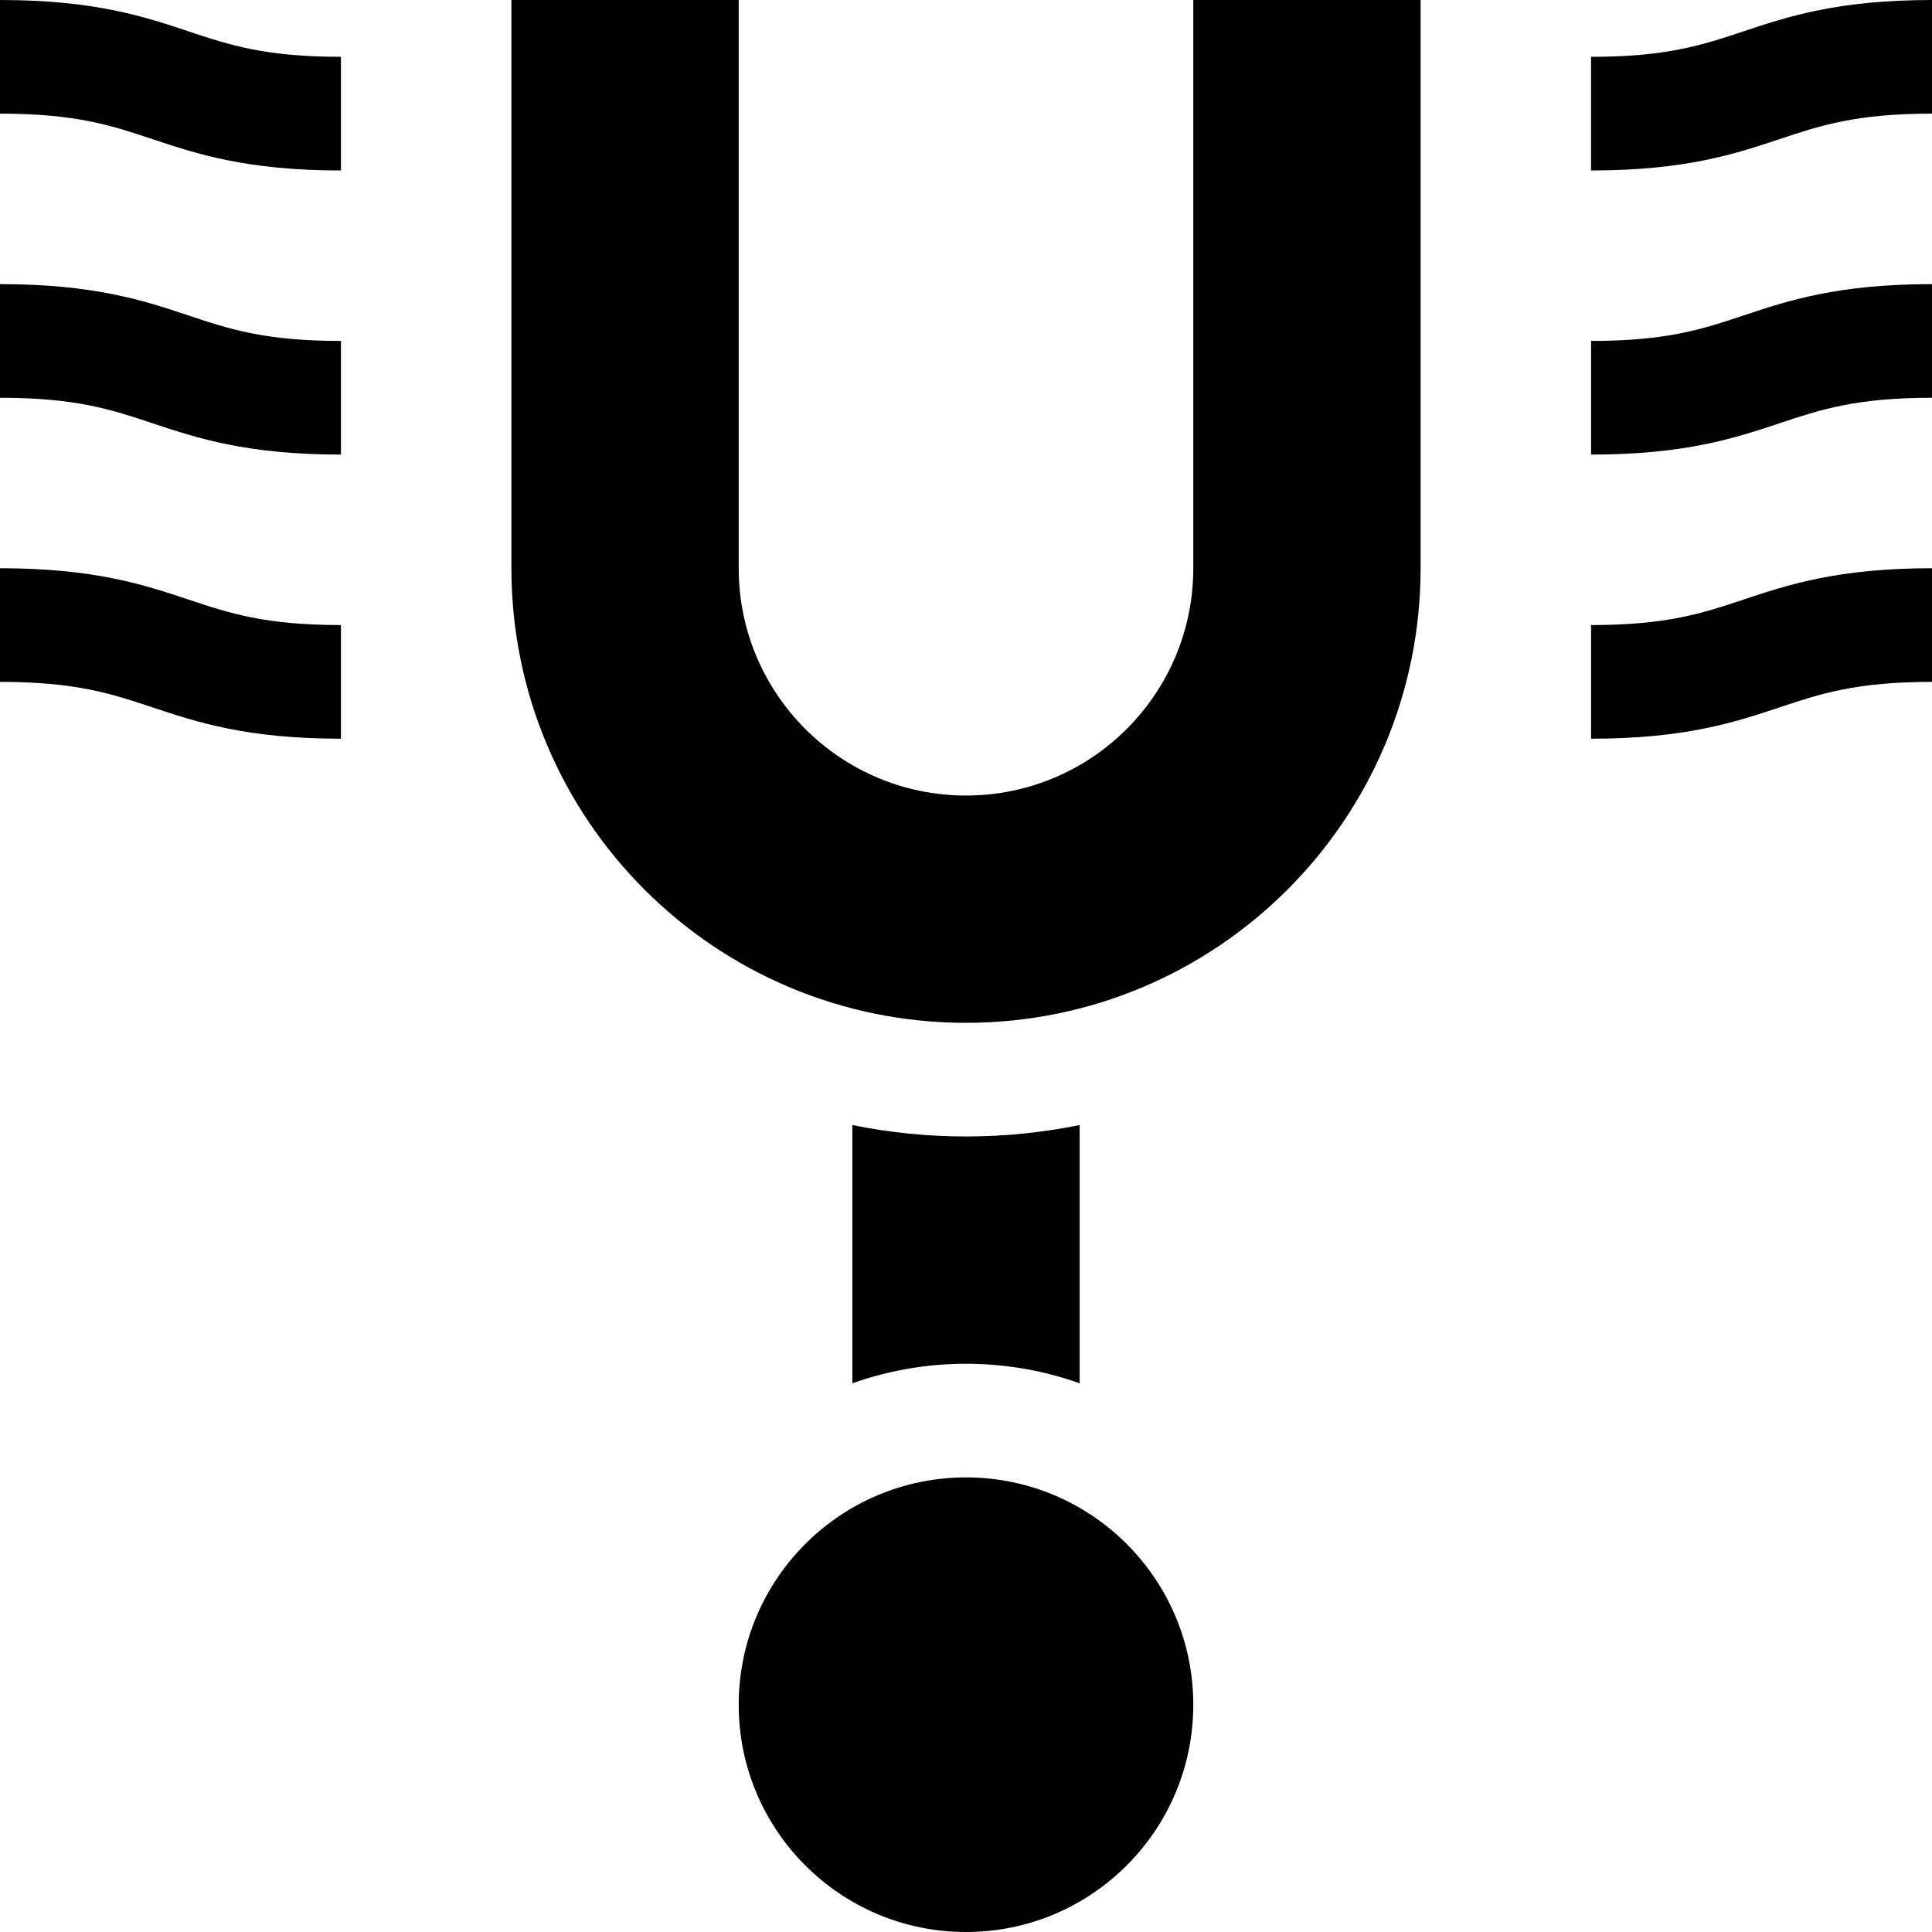
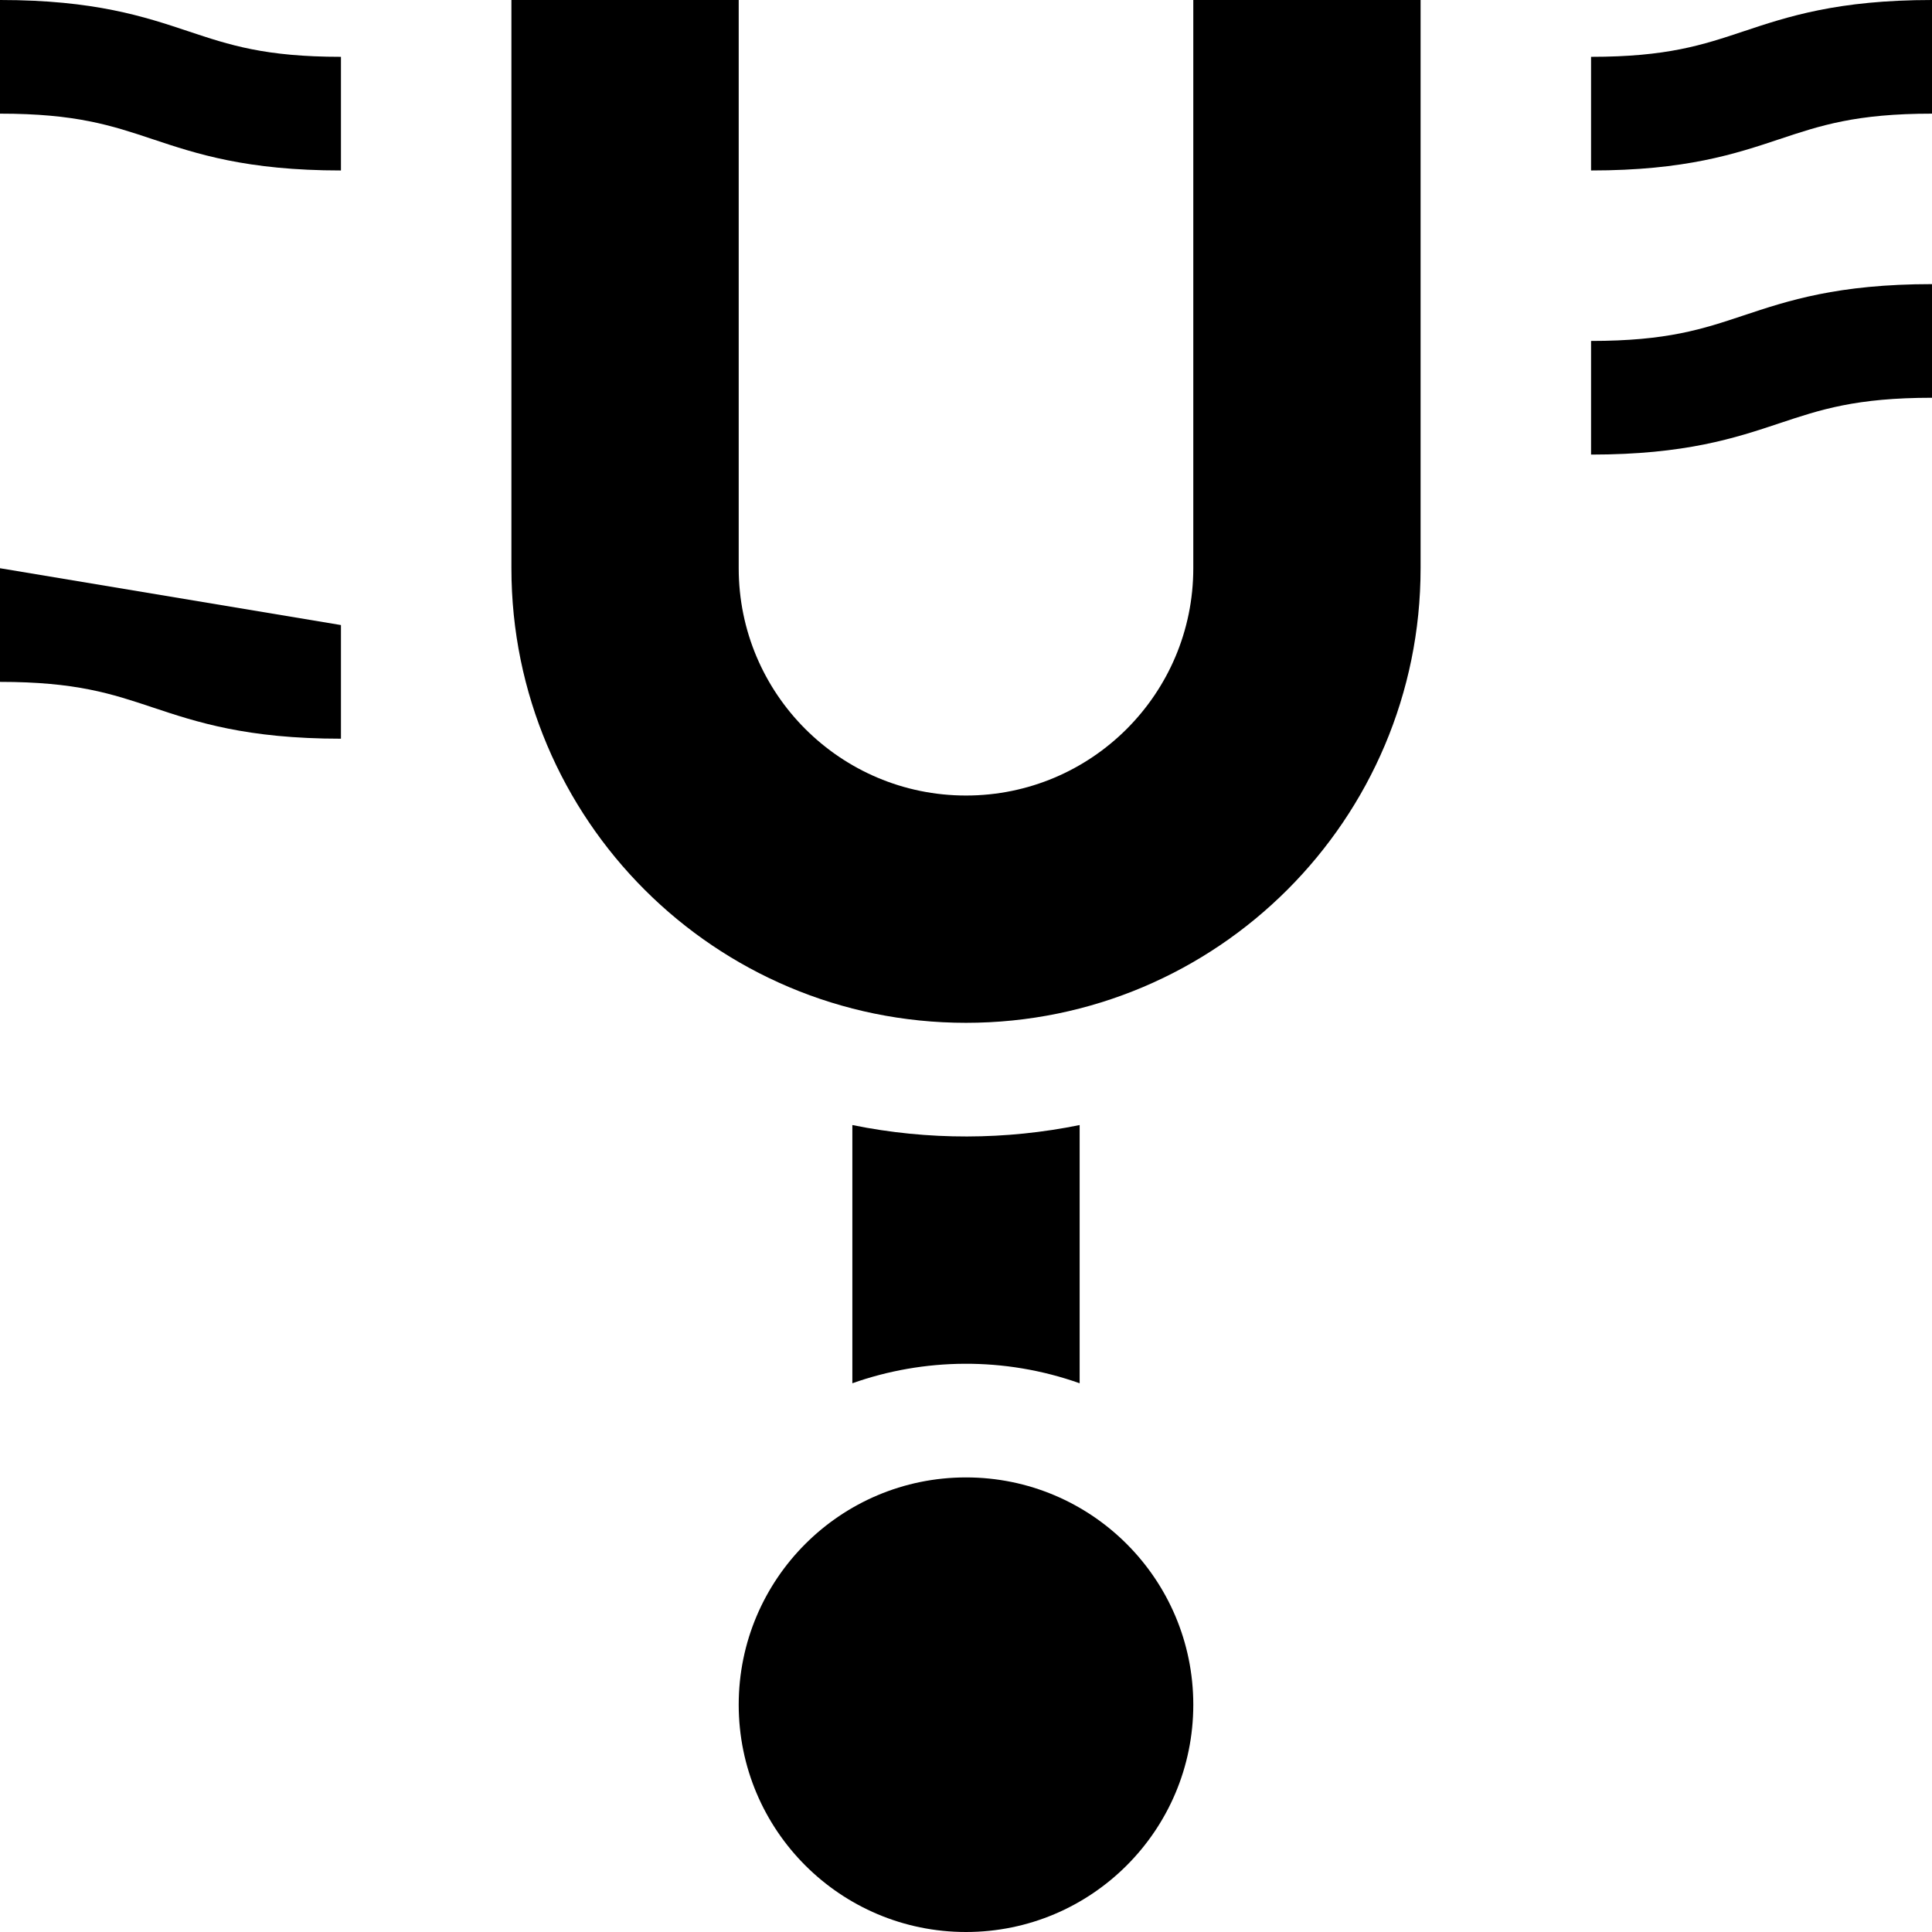
<svg xmlns="http://www.w3.org/2000/svg" id="Capa_1" enable-background="new 0 0 510 510" height="512" viewBox="0 0 510 510" width="512">
  <g>
    <path d="m460.257 8.269c-10.834 3.612-20.192 6.731-40.257 6.731v30c24.935 0 38.114-4.394 49.743-8.27 10.834-3.611 20.192-6.73 40.257-6.73v-30c-24.935 0-38.114 4.393-49.743 8.269z" />
    <path d="m420 90v30c24.935 0 38.114-4.394 49.743-8.27 10.834-3.611 20.192-6.73 40.257-6.73v-30c-24.935 0-38.114 4.394-49.743 8.27-10.834 3.611-20.192 6.73-40.257 6.73z" />
-     <path d="m420 165v30c24.935 0 38.114-4.394 49.743-8.27 10.834-3.611 20.192-6.73 40.257-6.73v-30c-24.935 0-38.114 4.393-49.743 8.27-10.834 3.611-20.192 6.73-40.257 6.73z" />
    <path d="m0 0v30c20.066 0 29.422 3.119 40.257 6.73 11.628 3.876 24.809 8.27 49.743 8.27v-30c-20.066 0-29.422-3.119-40.257-6.731-11.628-3.876-24.809-8.269-49.743-8.269z" />
-     <path d="m0 75v30c20.066 0 29.422 3.119 40.257 6.73 11.628 3.876 24.809 8.27 49.743 8.27v-30c-20.066 0-29.422-3.119-40.257-6.73-11.628-3.876-24.809-8.27-49.743-8.27z" />
-     <path d="m0 150v30c20.066 0 29.422 3.119 40.257 6.73 11.628 3.876 24.809 8.27 49.743 8.27v-30c-20.066 0-29.422-3.119-40.257-6.73-11.628-3.877-24.809-8.27-49.743-8.27z" />
+     <path d="m0 150v30c20.066 0 29.422 3.119 40.257 6.73 11.628 3.876 24.809 8.27 49.743 8.27v-30z" />
    <path d="m315 150c0 33.137-26.863 60-60 60-33.137 0-60-26.863-60-60v-150h-60v150c0 66.274 53.726 120 120 120 66.274 0 120-53.726 120-120v-150h-60z" />
    <path d="m285 365.147v-68.163c-19.383 3.949-39.91 4.094-60 0v68.163c18.819-6.673 40.105-7.054 60 0z" />
    <circle cx="255" cy="450" r="60" />
  </g>
</svg>